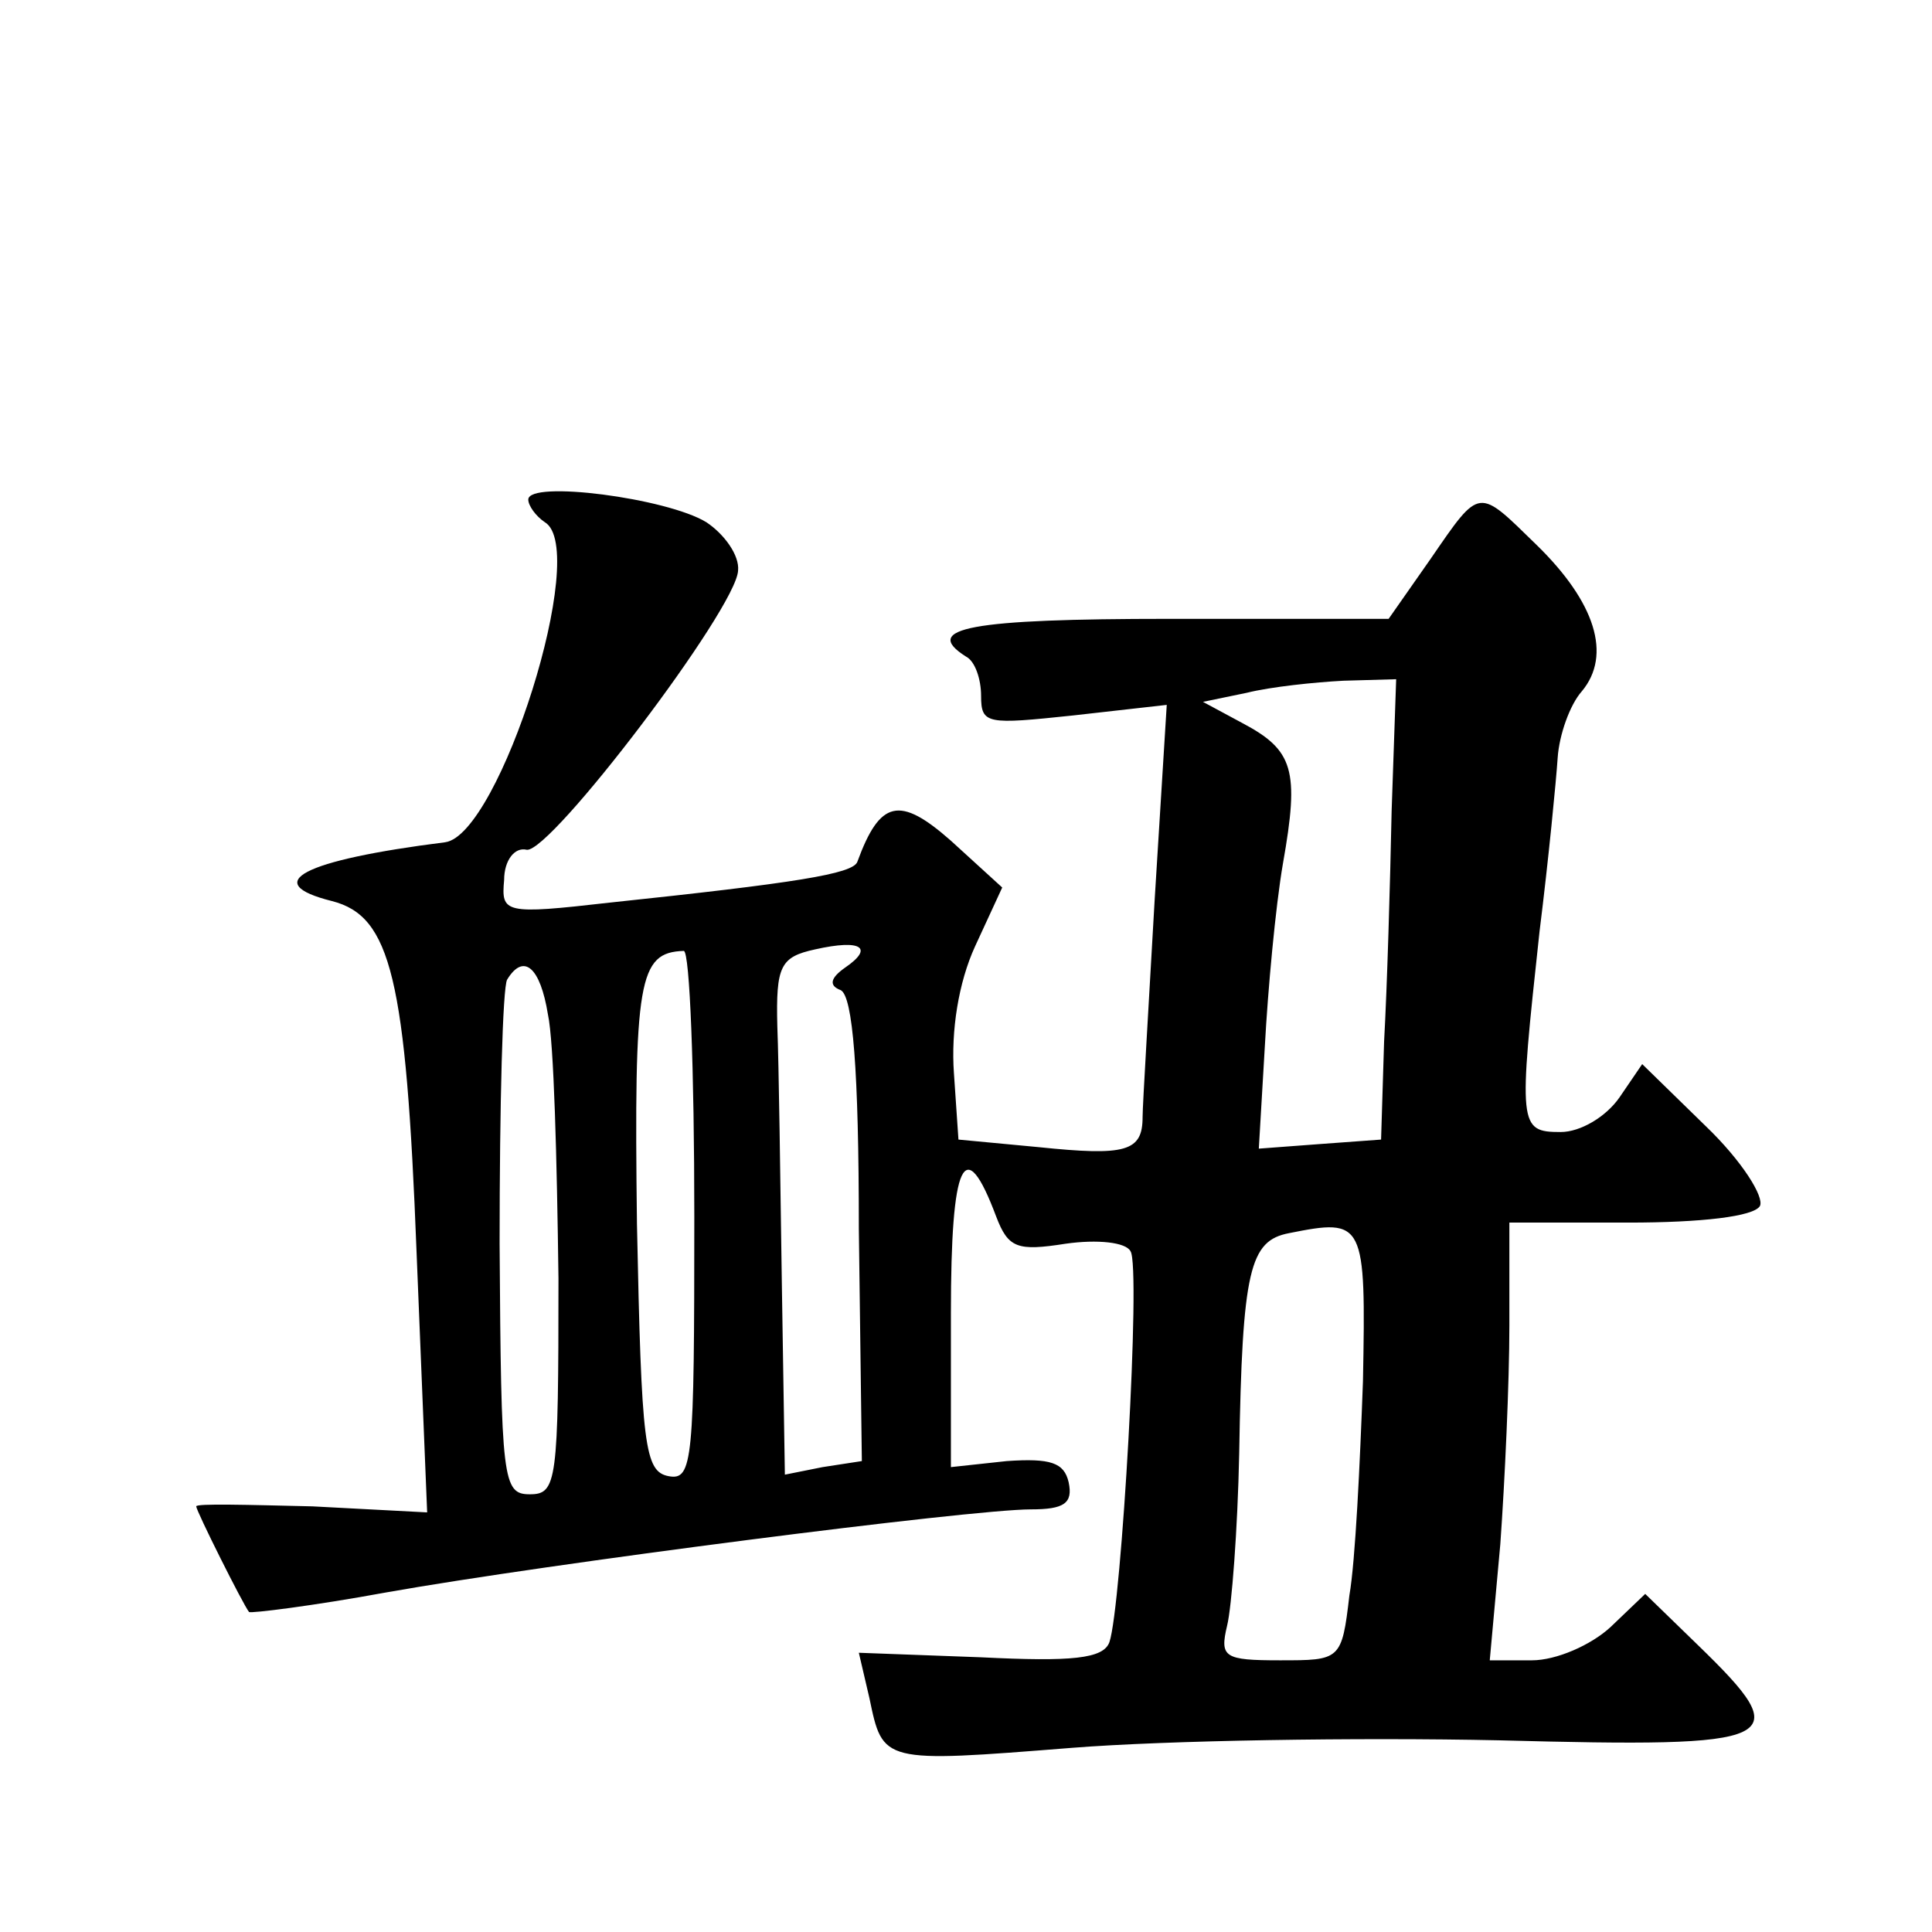
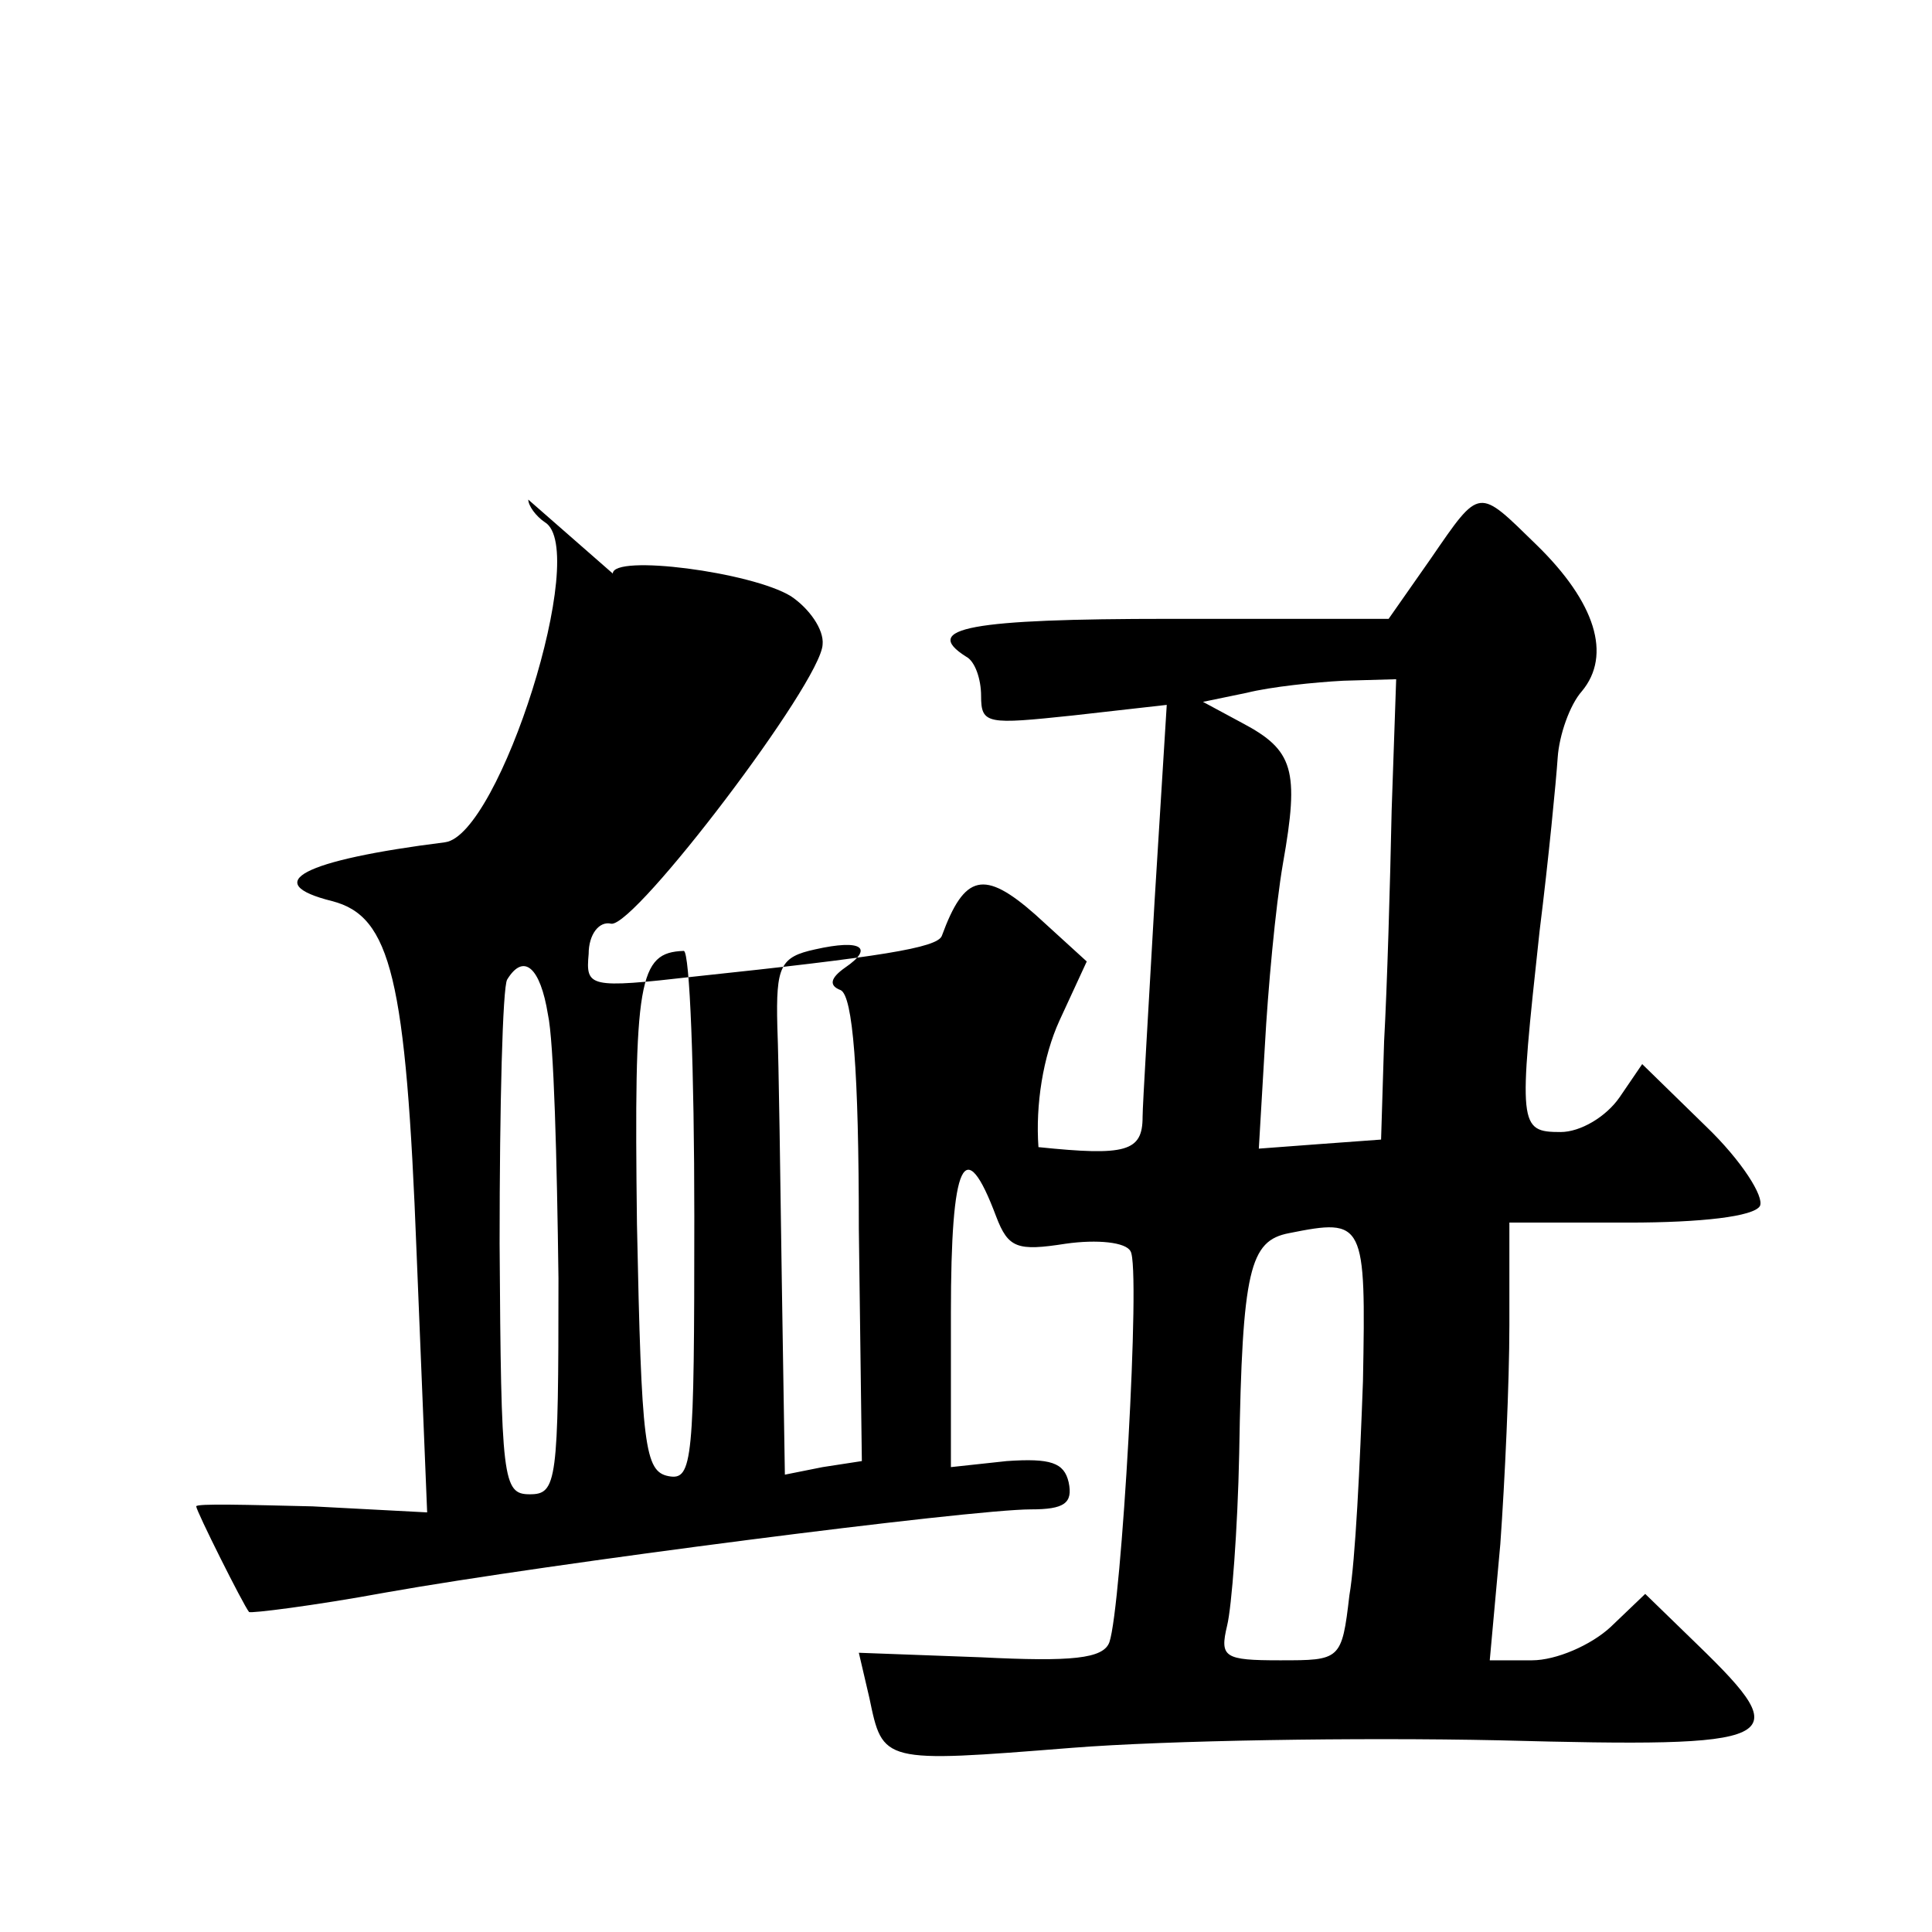
<svg xmlns="http://www.w3.org/2000/svg" version="1.0" width="128pt" height="128pt" viewBox="0 0 128 128" preserveAspectRatio="xMidYMid meet">
  <g transform="translate(0,128) scale(0.1,-0.1)" fill="#0" stroke="none">
-     <path d="M350 949 c0 -4 5 -11 11 -15 30 -18 -30 -207 -66 -212 -95 -12 -123 -27 -75 -39 39 -10 49 -51 56 -233 l7 -172 -76 4 c-43 1 -77 2 -77 0 0 -3 31 -65 35 -70 1 -1 42 4 91 13 107 19 387 55 427 55 22 0 28 4 25 18 -3 13 -12 16 -41 14 l-37 -4 0 102 c0 101 9 120 30 64 8 -21 14 -23 46 -18 21 3 40 1 43 -5 7 -10 -6 -236 -14 -259 -4 -11 -25 -13 -85 -10 l-81 3 7 -30 c9 -43 8 -43 134 -33 63 5 190 7 283 5 189 -5 198 -1 132 63 l-35 34 -23 -22 c-13 -12 -36 -22 -52 -22 l-28 0 7 77 c3 42 6 107 6 145 l0 68 79 0 c48 0 83 4 87 11 3 6 -12 30 -36 53 l-42 41 -15 -22 c-9 -13 -26 -23 -39 -23 -28 0 -28 4 -14 133 6 48 11 100 12 115 1 15 8 35 16 44 20 24 9 59 -30 97 -39 38 -37 39 -70 -9 l-28 -40 -145 0 c-132 0 -165 -6 -135 -25 6 -3 10 -15 10 -26 0 -19 4 -19 61 -13 l62 7 -8 -129 c-4 -71 -8 -136 -8 -144 0 -23 -11 -26 -69 -20 l-53 5 -3 44 c-2 28 3 60 14 84 l18 39 -34 31 c-34 30 -47 27 -62 -14 -3 -8 -41 -14 -164 -27 -70 -8 -72 -7 -70 15 0 13 7 22 15 20 16 -2 139 160 140 185 1 10 -9 24 -21 32 -26 16 -118 28 -118 15z m572 -206 c-1 -49 -3 -117 -5 -153 l-2 -65 -41 -3 -40 -3 4 68 c2 37 7 92 12 121 11 62 7 75 -27 93 l-26 14 29 6 c16 4 45 7 64 8 l35 1 -3 -87z m-362 -104 c-10 -7 -11 -12 -3 -15 8 -4 12 -53 12 -158 l2 -154 -26 -4 -25 -5 -2 126 c-1 69 -2 146 -3 171 -1 40 2 46 25 51 31 7 39 1 20 -12z m-100 -165 c0 -162 -1 -175 -17 -172 -16 3 -18 20 -21 167 -2 162 1 180 31 181 4 0 7 -79 7 -176z m-97 134 c4 -18 6 -97 7 -175 0 -135 -1 -143 -19 -143 -18 0 -19 9 -20 166 0 92 2 170 5 175 11 18 22 8 27 -23z m540 -243 c-2 -55 -5 -119 -9 -142 -5 -43 -6 -43 -46 -43 -37 0 -40 2 -35 23 3 12 7 64 8 114 2 122 7 141 33 146 50 10 51 8 49 -98z" />
+     <path d="M350 949 c0 -4 5 -11 11 -15 30 -18 -30 -207 -66 -212 -95 -12 -123 -27 -75 -39 39 -10 49 -51 56 -233 l7 -172 -76 4 c-43 1 -77 2 -77 0 0 -3 31 -65 35 -70 1 -1 42 4 91 13 107 19 387 55 427 55 22 0 28 4 25 18 -3 13 -12 16 -41 14 l-37 -4 0 102 c0 101 9 120 30 64 8 -21 14 -23 46 -18 21 3 40 1 43 -5 7 -10 -6 -236 -14 -259 -4 -11 -25 -13 -85 -10 l-81 3 7 -30 c9 -43 8 -43 134 -33 63 5 190 7 283 5 189 -5 198 -1 132 63 l-35 34 -23 -22 c-13 -12 -36 -22 -52 -22 l-28 0 7 77 c3 42 6 107 6 145 l0 68 79 0 c48 0 83 4 87 11 3 6 -12 30 -36 53 l-42 41 -15 -22 c-9 -13 -26 -23 -39 -23 -28 0 -28 4 -14 133 6 48 11 100 12 115 1 15 8 35 16 44 20 24 9 59 -30 97 -39 38 -37 39 -70 -9 l-28 -40 -145 0 c-132 0 -165 -6 -135 -25 6 -3 10 -15 10 -26 0 -19 4 -19 61 -13 l62 7 -8 -129 c-4 -71 -8 -136 -8 -144 0 -23 -11 -26 -69 -20 c-2 28 3 60 14 84 l18 39 -34 31 c-34 30 -47 27 -62 -14 -3 -8 -41 -14 -164 -27 -70 -8 -72 -7 -70 15 0 13 7 22 15 20 16 -2 139 160 140 185 1 10 -9 24 -21 32 -26 16 -118 28 -118 15z m572 -206 c-1 -49 -3 -117 -5 -153 l-2 -65 -41 -3 -40 -3 4 68 c2 37 7 92 12 121 11 62 7 75 -27 93 l-26 14 29 6 c16 4 45 7 64 8 l35 1 -3 -87z m-362 -104 c-10 -7 -11 -12 -3 -15 8 -4 12 -53 12 -158 l2 -154 -26 -4 -25 -5 -2 126 c-1 69 -2 146 -3 171 -1 40 2 46 25 51 31 7 39 1 20 -12z m-100 -165 c0 -162 -1 -175 -17 -172 -16 3 -18 20 -21 167 -2 162 1 180 31 181 4 0 7 -79 7 -176z m-97 134 c4 -18 6 -97 7 -175 0 -135 -1 -143 -19 -143 -18 0 -19 9 -20 166 0 92 2 170 5 175 11 18 22 8 27 -23z m540 -243 c-2 -55 -5 -119 -9 -142 -5 -43 -6 -43 -46 -43 -37 0 -40 2 -35 23 3 12 7 64 8 114 2 122 7 141 33 146 50 10 51 8 49 -98z" />
  </g>
</svg>